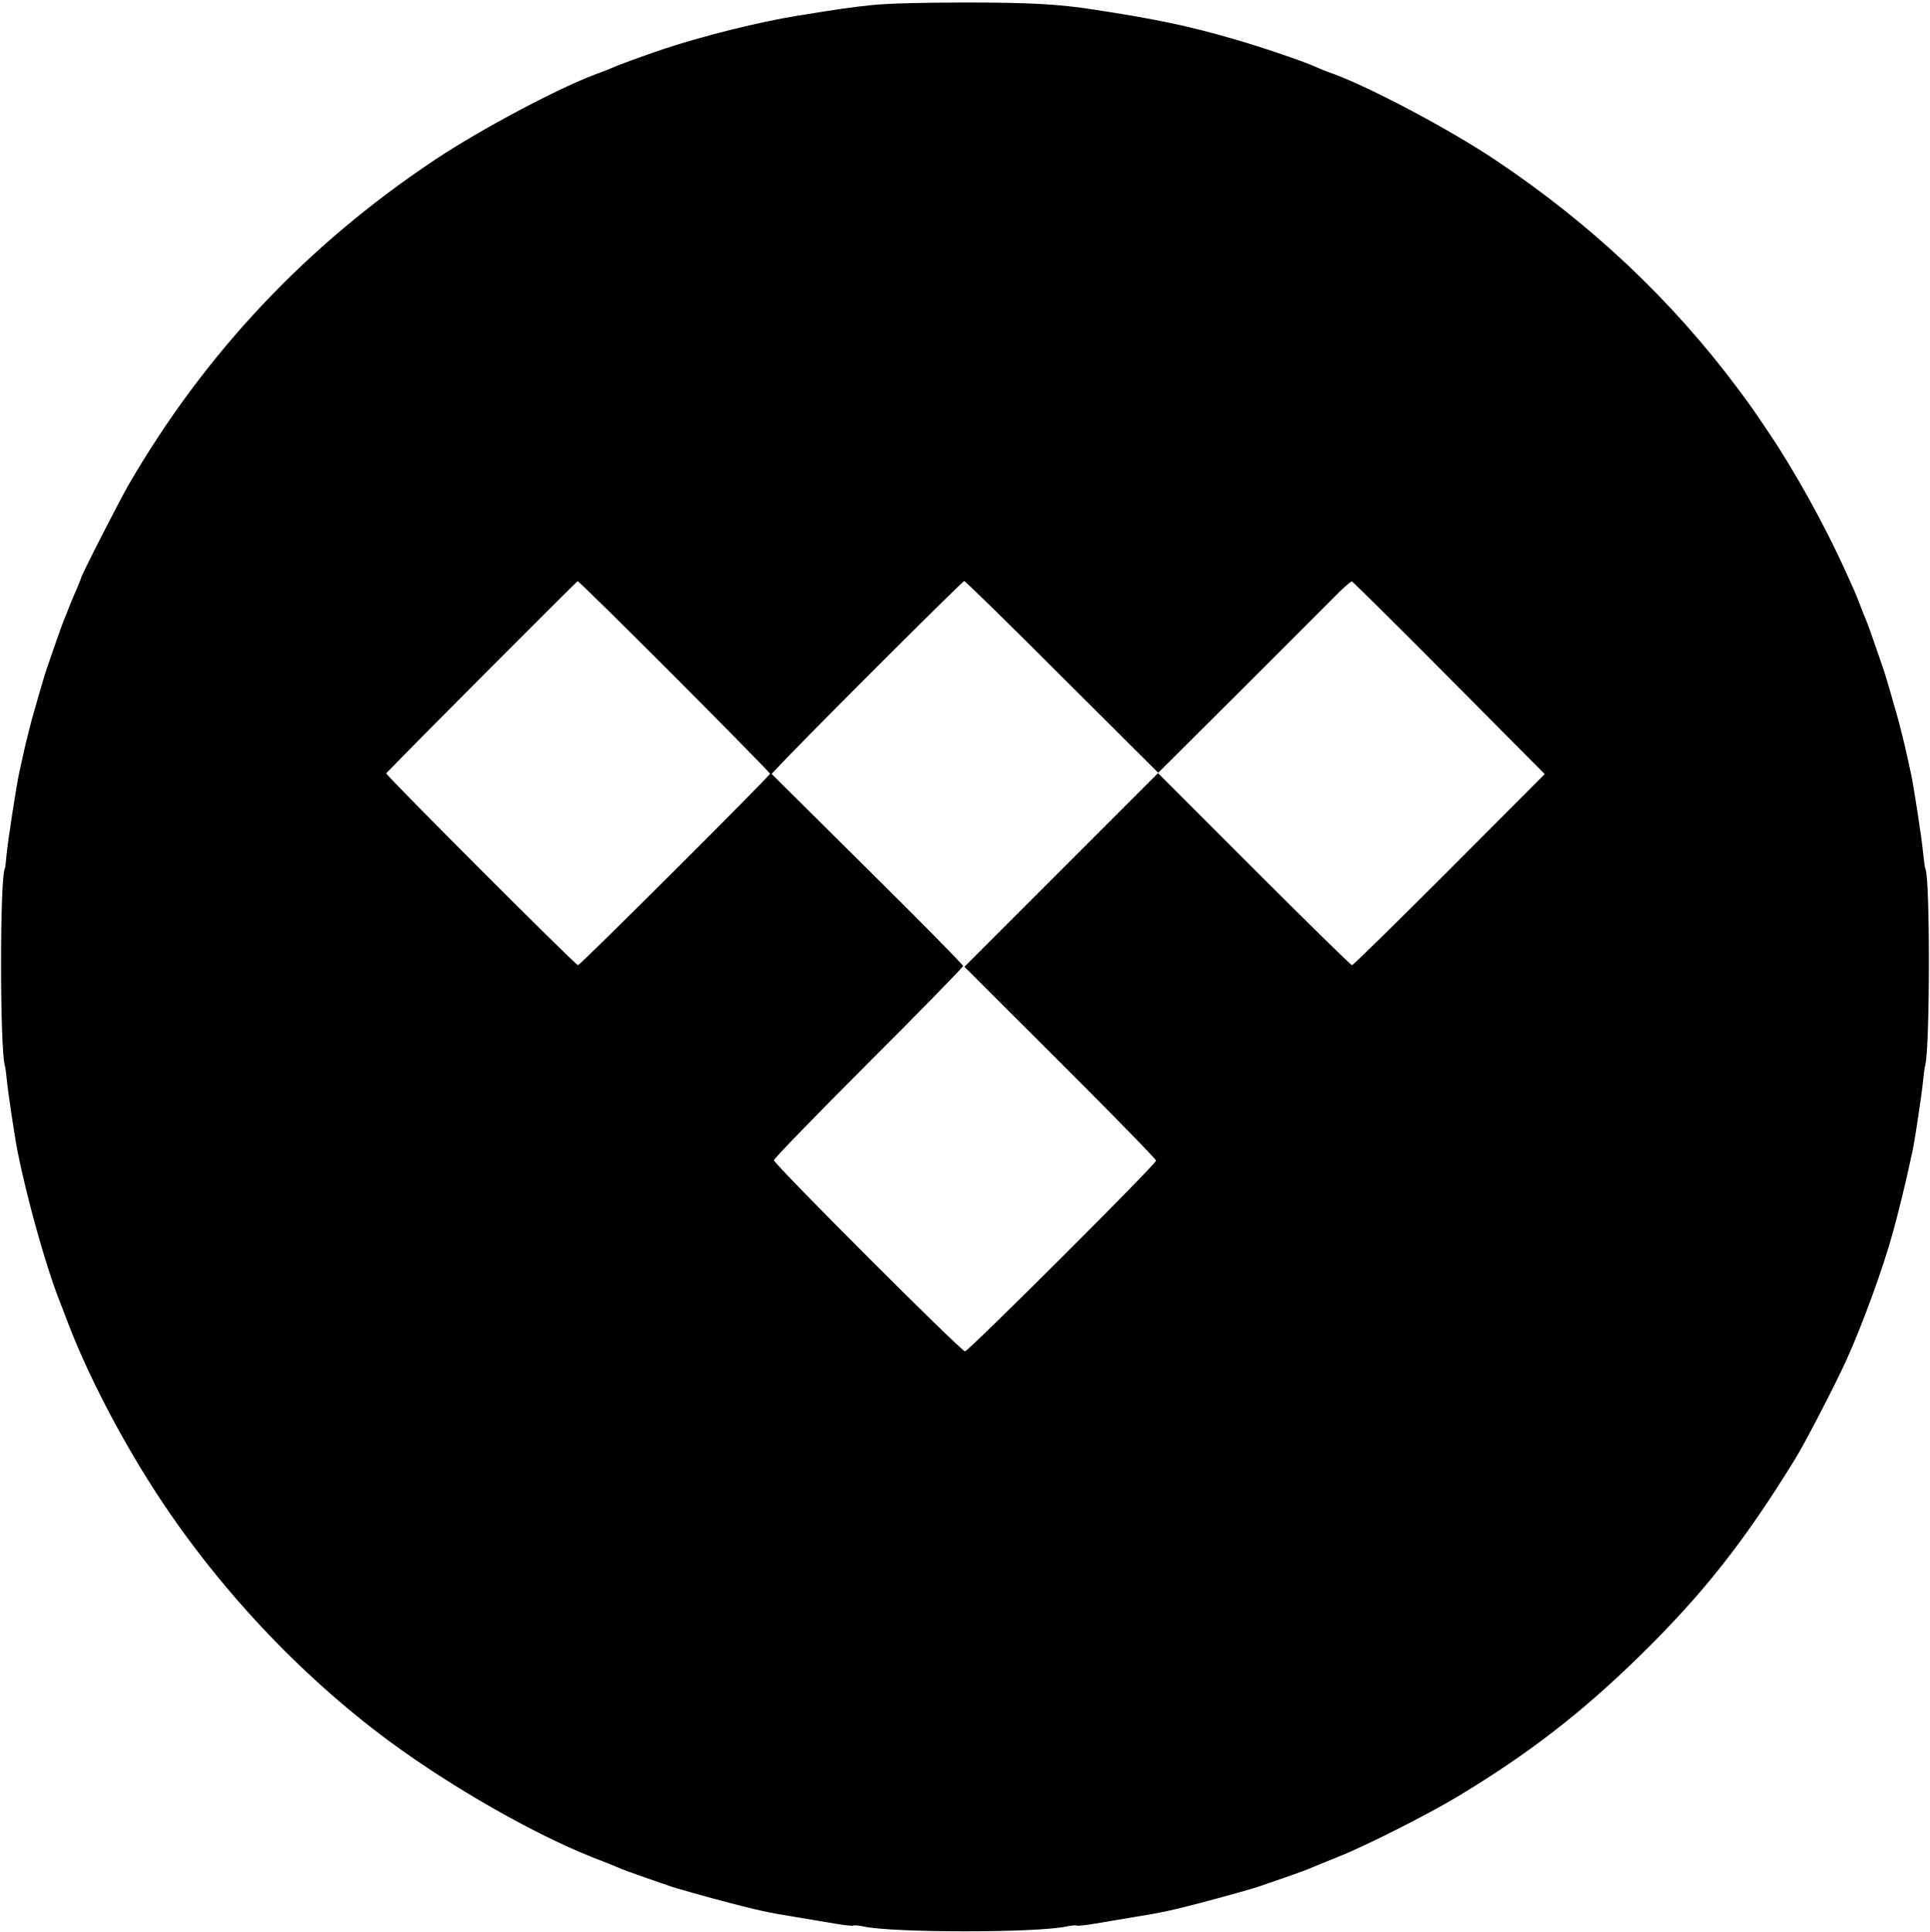
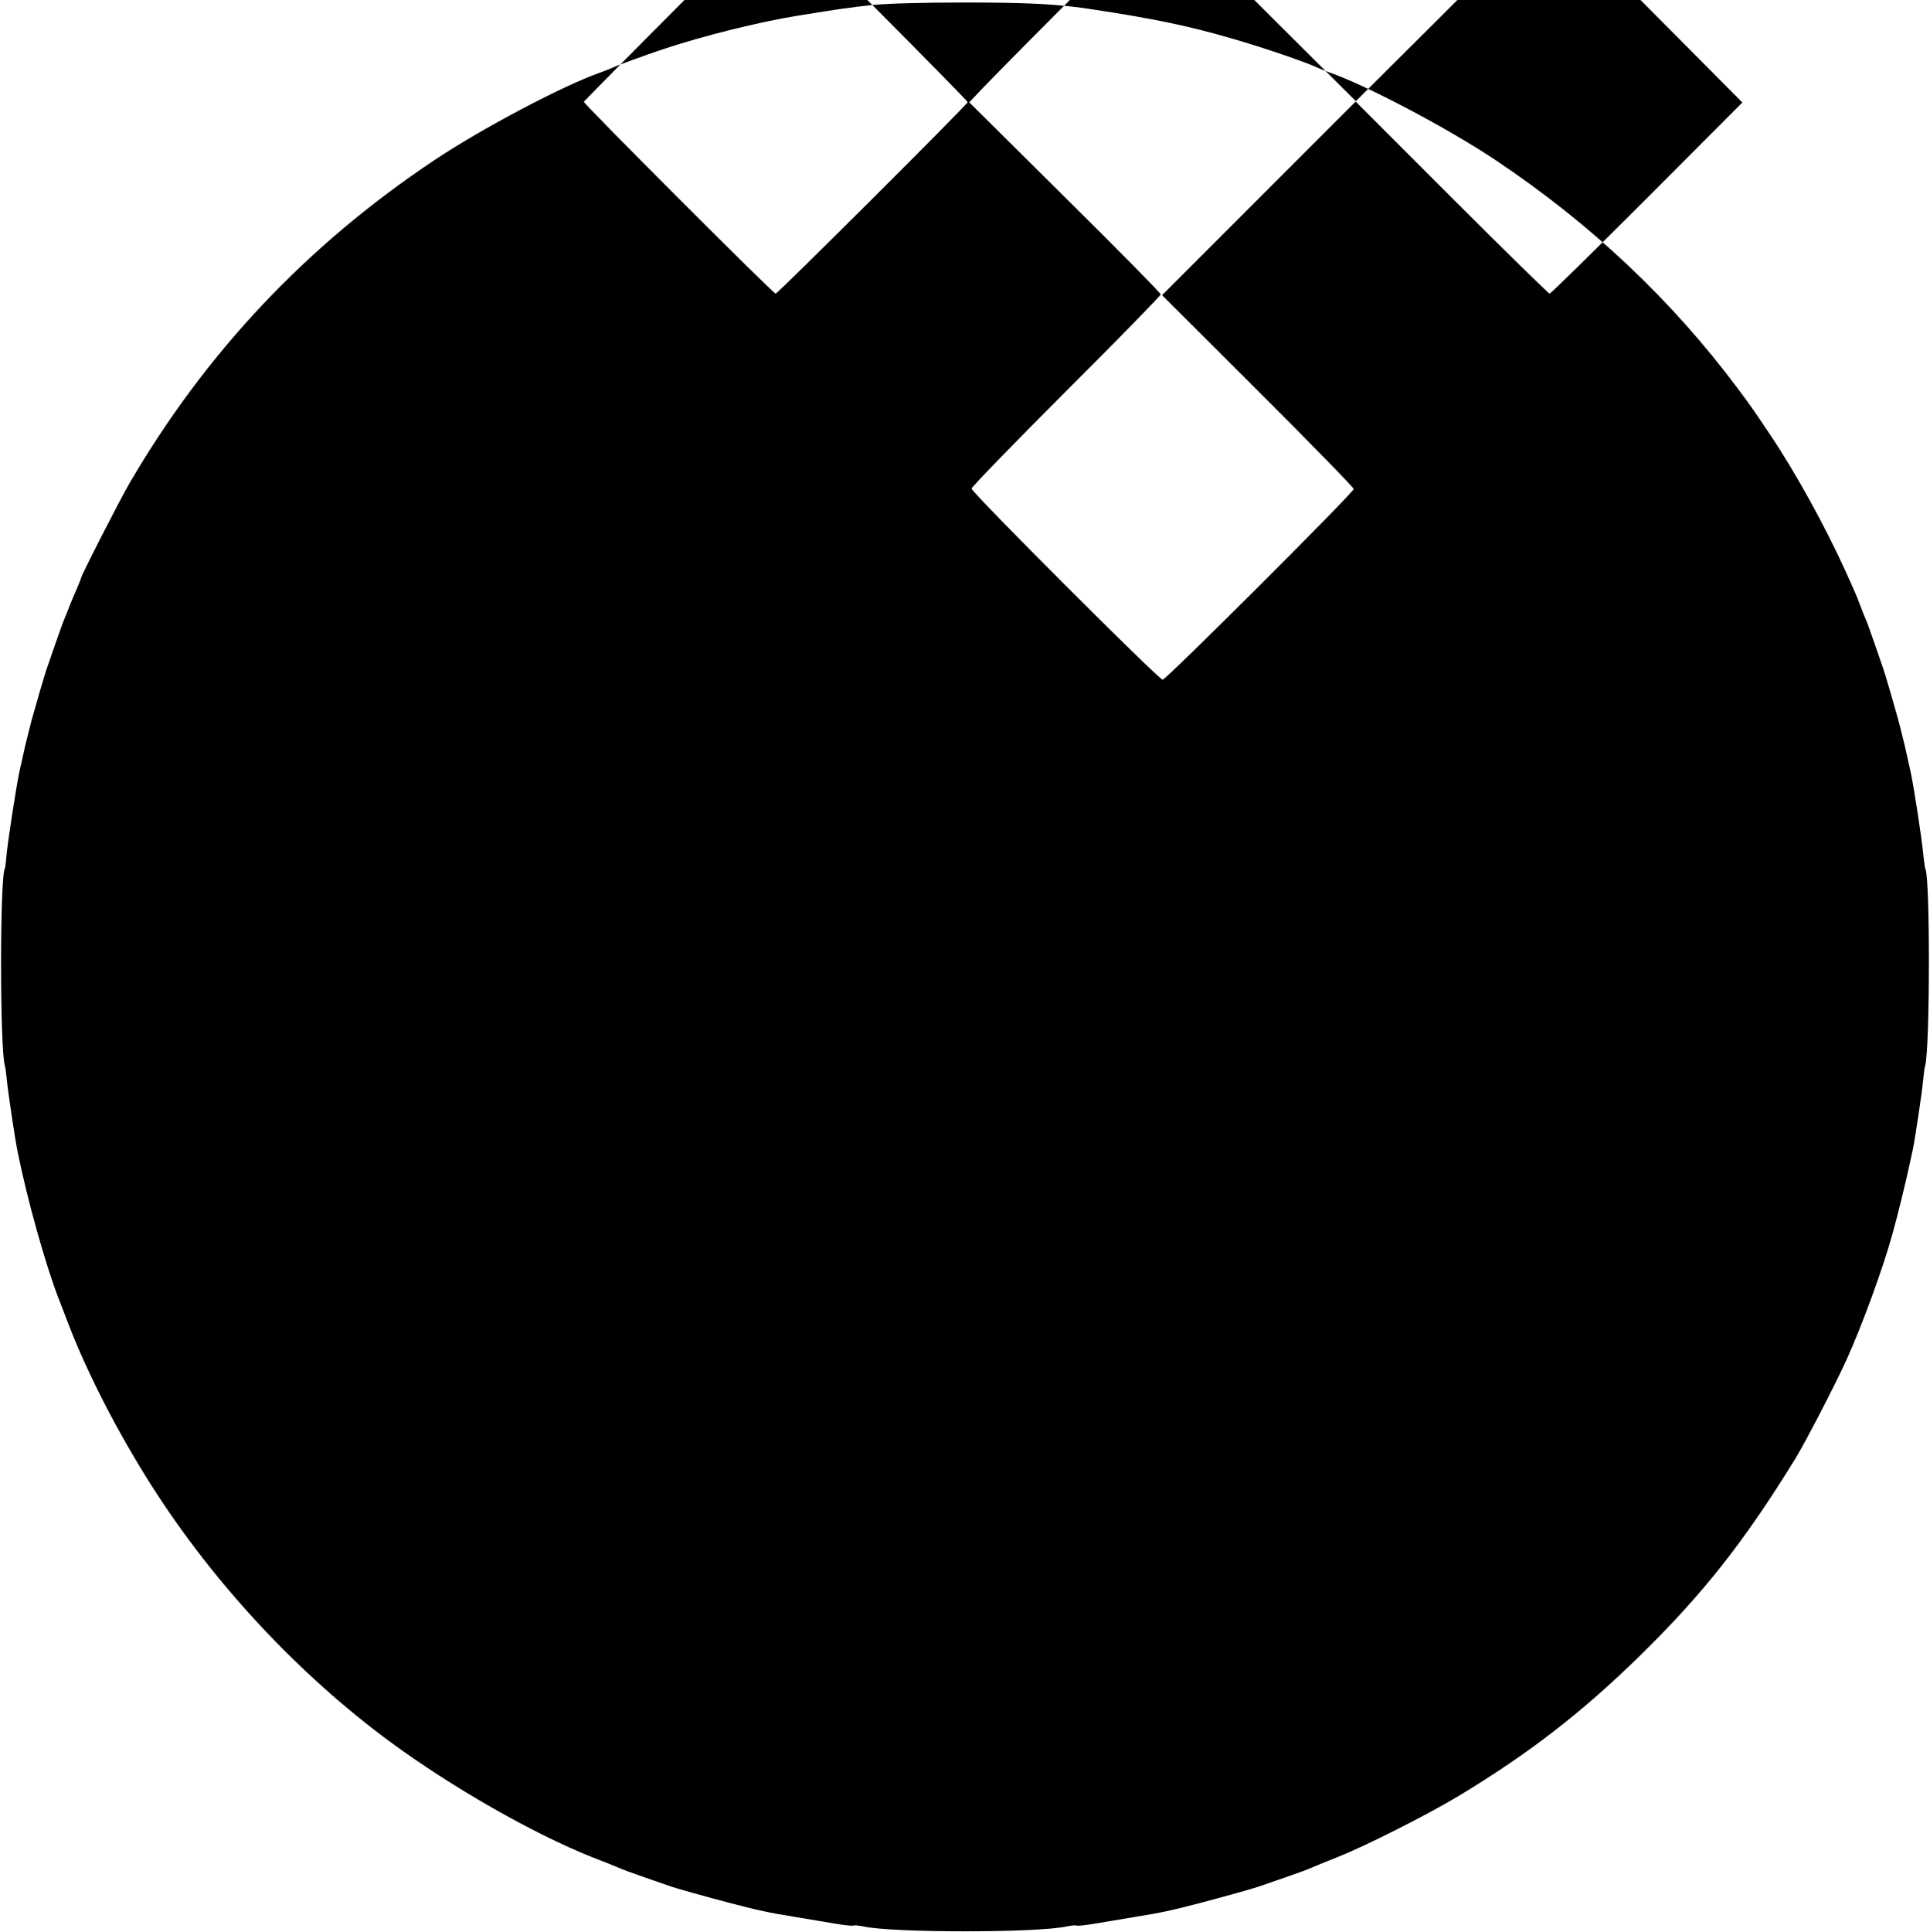
<svg xmlns="http://www.w3.org/2000/svg" version="1.0" width="1000pt" height="1001pt" viewBox="0 0 1000 1001" preserveAspectRatio="xMidYMid meet">
  <g transform="translate(0,1001) scale(0.1,-0.1)" fill="#000000" stroke="none">
-     <path d="M4520 9984 c-129 -14 -162 -19 -385 -55 -200 -32 -493 -105 -700 -174 -95 -32 -235 -83 -260 -95 -11 -5 -38 -16 -60 -24 -190 -65 -620 -292 -865 -456 -663 -442 -1188 -1000 -1583 -1680 -48 -83 -247 -472 -247 -484 0 -3 -11 -29 -23 -58 -13 -29 -30 -69 -37 -88 -7 -19 -19 -48 -26 -65 -7 -16 -29 -77 -49 -135 -20 -58 -40 -116 -45 -130 -8 -22 -66 -222 -76 -260 -2 -8 -11 -42 -19 -75 -9 -33 -20 -82 -26 -110 -6 -27 -15 -68 -20 -90 -15 -72 -59 -355 -65 -423 -3 -37 -7 -69 -9 -72 -26 -42 -26 -929 0 -1020 3 -8 7 -40 10 -70 6 -66 42 -305 56 -375 50 -249 145 -587 212 -760 9 -22 32 -83 52 -135 100 -260 261 -571 436 -845 322 -503 756 -968 1229 -1317 322 -237 743 -477 1047 -598 60 -23 122 -48 138 -55 17 -8 77 -30 135 -50 58 -20 116 -40 130 -45 26 -10 202 -59 305 -86 154 -40 207 -52 345 -74 69 -12 163 -27 209 -35 46 -8 87 -12 91 -10 5 3 28 1 52 -4 151 -34 905 -34 1056 0 24 5 47 7 52 4 4 -2 45 2 91 10 46 8 140 23 209 35 138 22 191 34 345 74 103 27 279 76 305 86 14 5 72 25 130 45 58 20 119 42 135 50 17 7 77 32 135 55 143 56 467 220 625 315 365 220 639 432 939 725 329 322 542 591 809 1025 50 81 206 382 264 510 81 178 191 479 239 655 27 96 70 273 83 335 7 33 17 78 22 100 11 53 48 296 54 365 3 30 7 62 10 70 25 88 26 977 1 1019 -2 3 -7 38 -11 76 -6 73 -49 350 -64 420 -5 22 -14 63 -20 90 -6 28 -17 77 -26 110 -8 33 -17 67 -19 75 -10 38 -68 238 -76 260 -5 14 -25 72 -45 130 -20 58 -40 114 -45 125 -5 11 -19 45 -30 75 -11 30 -25 64 -30 75 -5 11 -26 58 -47 105 -107 236 -263 519 -399 720 -90 134 -92 136 -158 225 -343 460 -762 855 -1256 1185 -245 164 -675 391 -865 456 -22 8 -49 19 -60 24 -55 27 -284 105 -437 149 -227 66 -397 102 -718 151 -186 29 -333 37 -670 37 -227 0 -400 -5 -480 -13z m-1024 -3479 c272 -273 494 -499 494 -503 0 -11 -984 -992 -995 -992 -13 0 -1000 988 -994 994 127 133 987 995 992 995 5 1 231 -222 503 -494z m2007 -2 l498 -496 410 408 c225 225 449 448 497 497 47 49 91 87 97 86 5 -2 233 -227 505 -501 l494 -497 -494 -495 c-272 -272 -499 -495 -505 -495 -5 0 -234 224 -507 497 l-498 498 -502 -502 -501 -501 497 -496 c273 -272 496 -501 496 -508 0 -18 -972 -988 -990 -988 -20 0 -990 970 -990 990 0 8 221 236 490 505 270 269 490 495 490 501 0 7 -223 233 -496 503 l-496 492 78 82 c235 243 911 916 920 917 5 0 234 -223 507 -497z" />
+     <path d="M4520 9984 c-129 -14 -162 -19 -385 -55 -200 -32 -493 -105 -700 -174 -95 -32 -235 -83 -260 -95 -11 -5 -38 -16 -60 -24 -190 -65 -620 -292 -865 -456 -663 -442 -1188 -1000 -1583 -1680 -48 -83 -247 -472 -247 -484 0 -3 -11 -29 -23 -58 -13 -29 -30 -69 -37 -88 -7 -19 -19 -48 -26 -65 -7 -16 -29 -77 -49 -135 -20 -58 -40 -116 -45 -130 -8 -22 -66 -222 -76 -260 -2 -8 -11 -42 -19 -75 -9 -33 -20 -82 -26 -110 -6 -27 -15 -68 -20 -90 -15 -72 -59 -355 -65 -423 -3 -37 -7 -69 -9 -72 -26 -42 -26 -929 0 -1020 3 -8 7 -40 10 -70 6 -66 42 -305 56 -375 50 -249 145 -587 212 -760 9 -22 32 -83 52 -135 100 -260 261 -571 436 -845 322 -503 756 -968 1229 -1317 322 -237 743 -477 1047 -598 60 -23 122 -48 138 -55 17 -8 77 -30 135 -50 58 -20 116 -40 130 -45 26 -10 202 -59 305 -86 154 -40 207 -52 345 -74 69 -12 163 -27 209 -35 46 -8 87 -12 91 -10 5 3 28 1 52 -4 151 -34 905 -34 1056 0 24 5 47 7 52 4 4 -2 45 2 91 10 46 8 140 23 209 35 138 22 191 34 345 74 103 27 279 76 305 86 14 5 72 25 130 45 58 20 119 42 135 50 17 7 77 32 135 55 143 56 467 220 625 315 365 220 639 432 939 725 329 322 542 591 809 1025 50 81 206 382 264 510 81 178 191 479 239 655 27 96 70 273 83 335 7 33 17 78 22 100 11 53 48 296 54 365 3 30 7 62 10 70 25 88 26 977 1 1019 -2 3 -7 38 -11 76 -6 73 -49 350 -64 420 -5 22 -14 63 -20 90 -6 28 -17 77 -26 110 -8 33 -17 67 -19 75 -10 38 -68 238 -76 260 -5 14 -25 72 -45 130 -20 58 -40 114 -45 125 -5 11 -19 45 -30 75 -11 30 -25 64 -30 75 -5 11 -26 58 -47 105 -107 236 -263 519 -399 720 -90 134 -92 136 -158 225 -343 460 -762 855 -1256 1185 -245 164 -675 391 -865 456 -22 8 -49 19 -60 24 -55 27 -284 105 -437 149 -227 66 -397 102 -718 151 -186 29 -333 37 -670 37 -227 0 -400 -5 -480 -13z c272 -273 494 -499 494 -503 0 -11 -984 -992 -995 -992 -13 0 -1000 988 -994 994 127 133 987 995 992 995 5 1 231 -222 503 -494z m2007 -2 l498 -496 410 408 c225 225 449 448 497 497 47 49 91 87 97 86 5 -2 233 -227 505 -501 l494 -497 -494 -495 c-272 -272 -499 -495 -505 -495 -5 0 -234 224 -507 497 l-498 498 -502 -502 -501 -501 497 -496 c273 -272 496 -501 496 -508 0 -18 -972 -988 -990 -988 -20 0 -990 970 -990 990 0 8 221 236 490 505 270 269 490 495 490 501 0 7 -223 233 -496 503 l-496 492 78 82 c235 243 911 916 920 917 5 0 234 -223 507 -497z" />
  </g>
</svg>